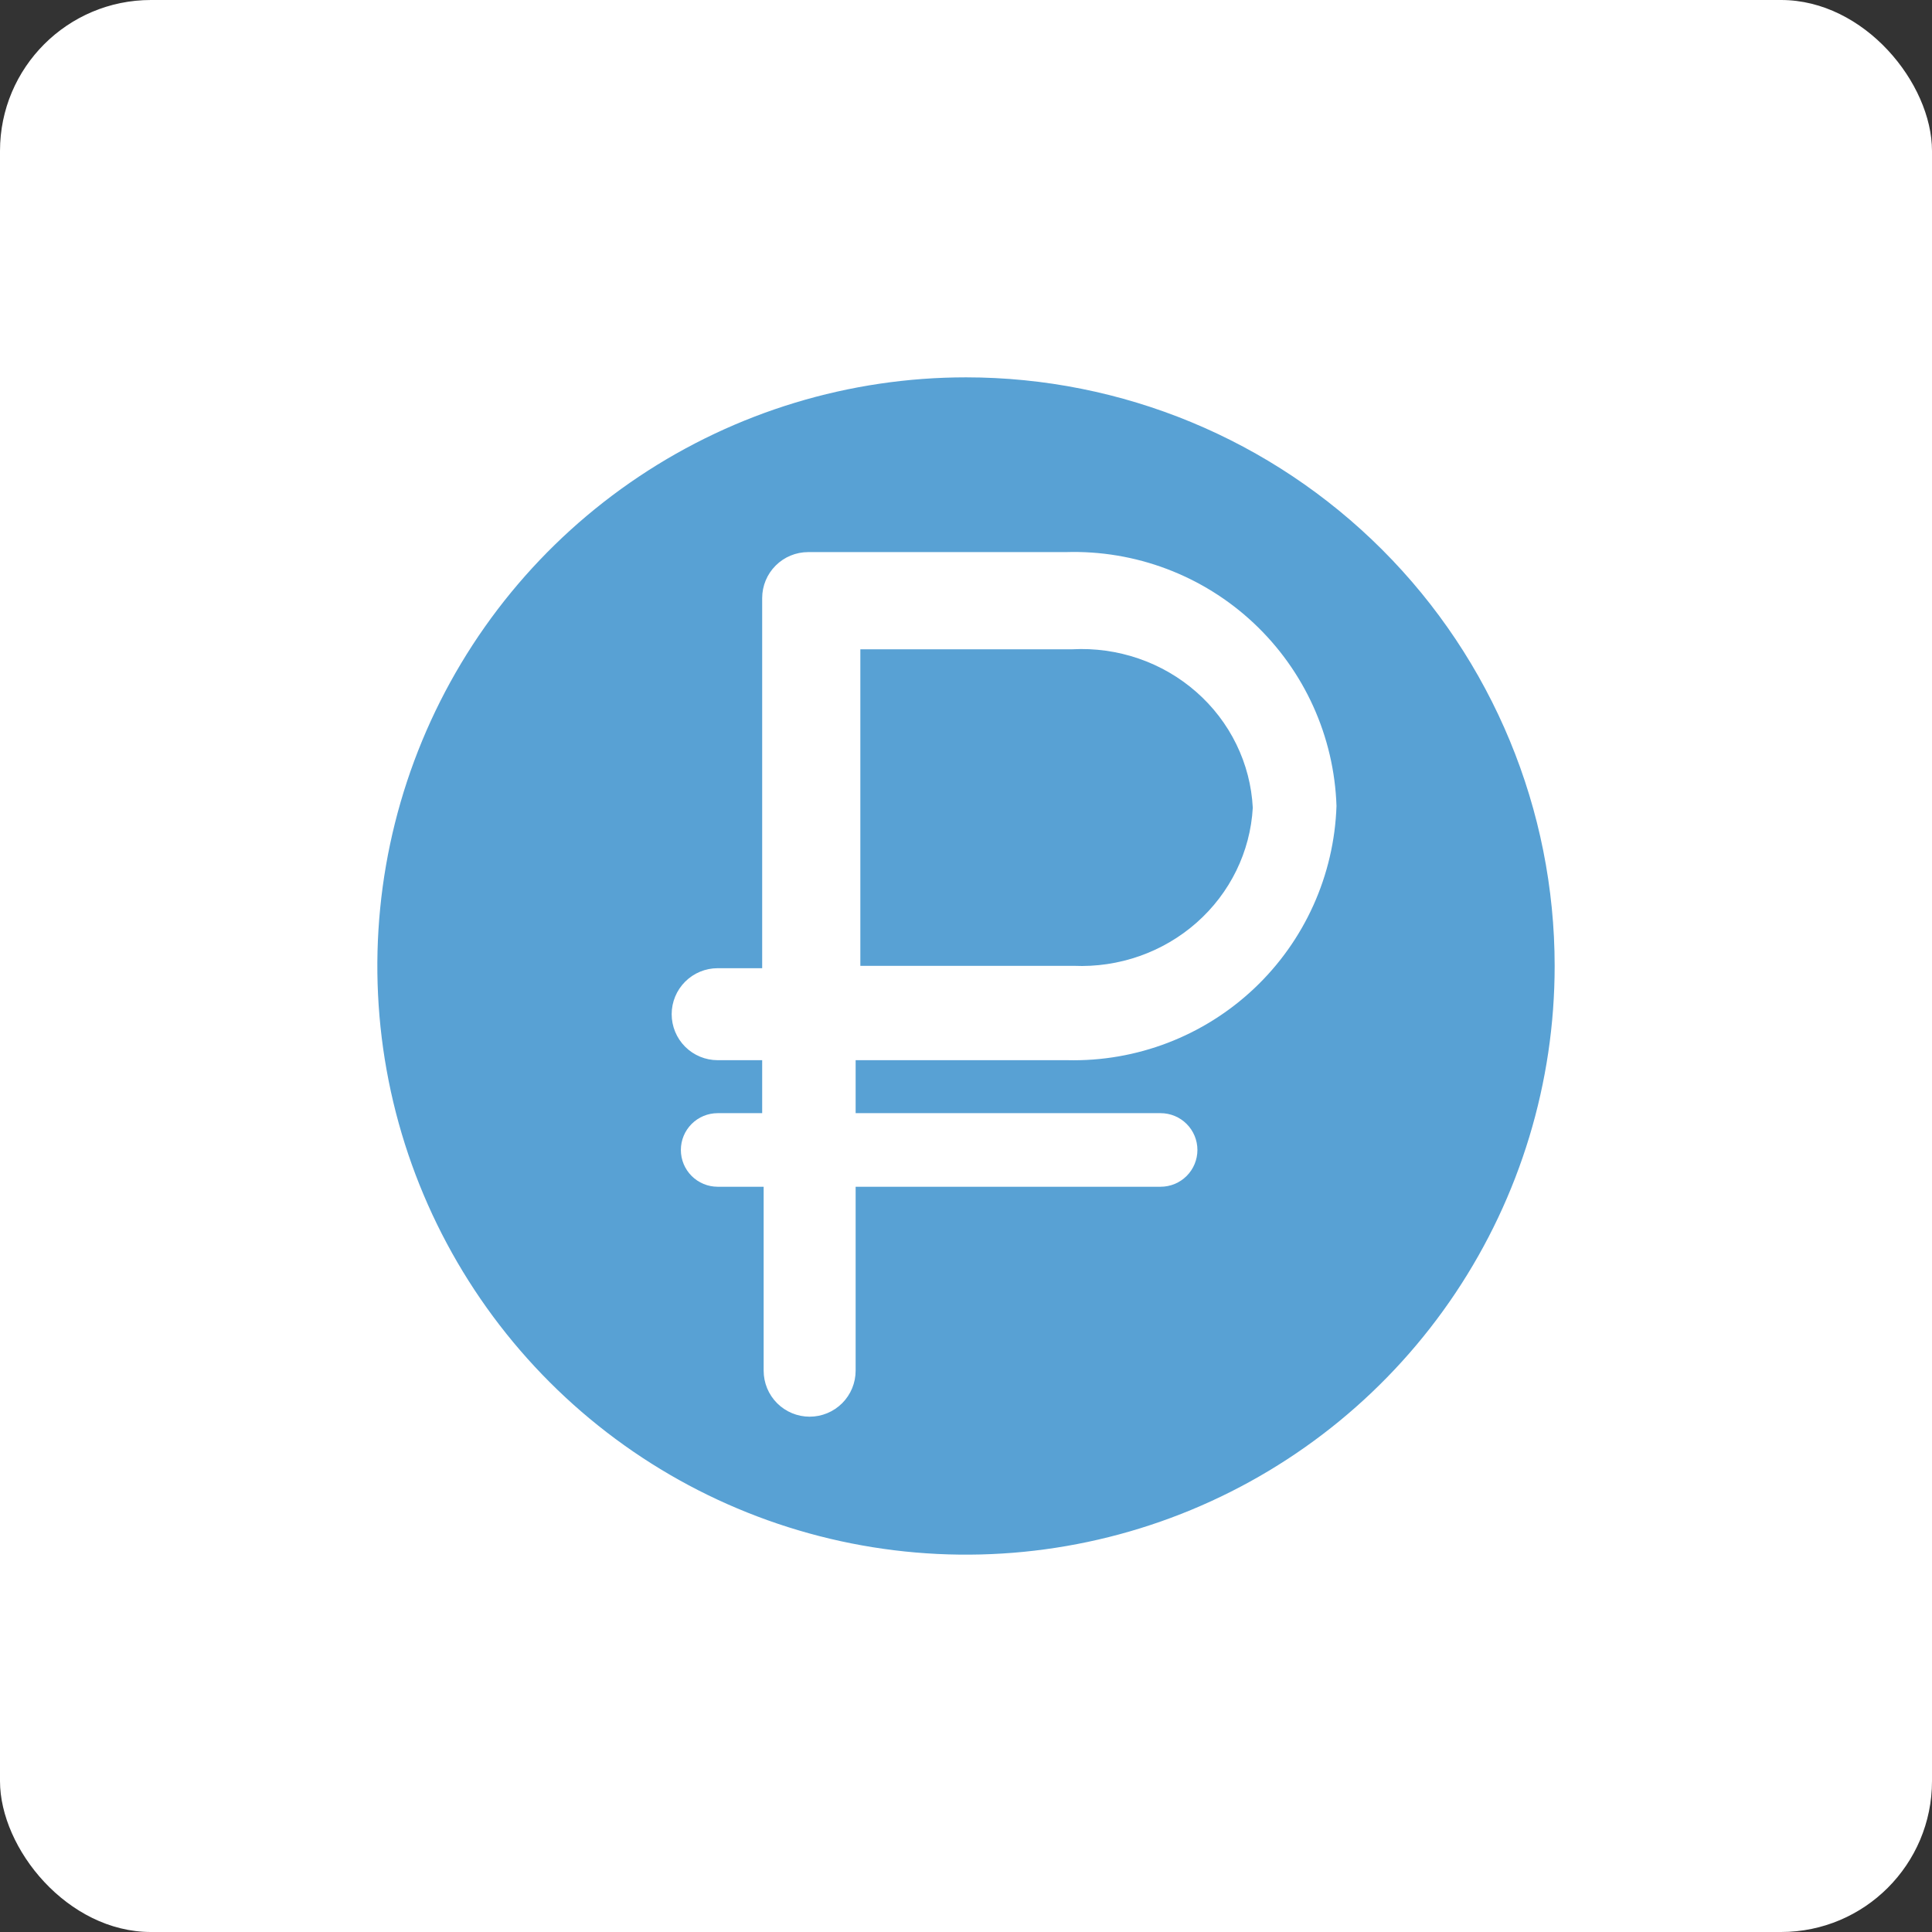
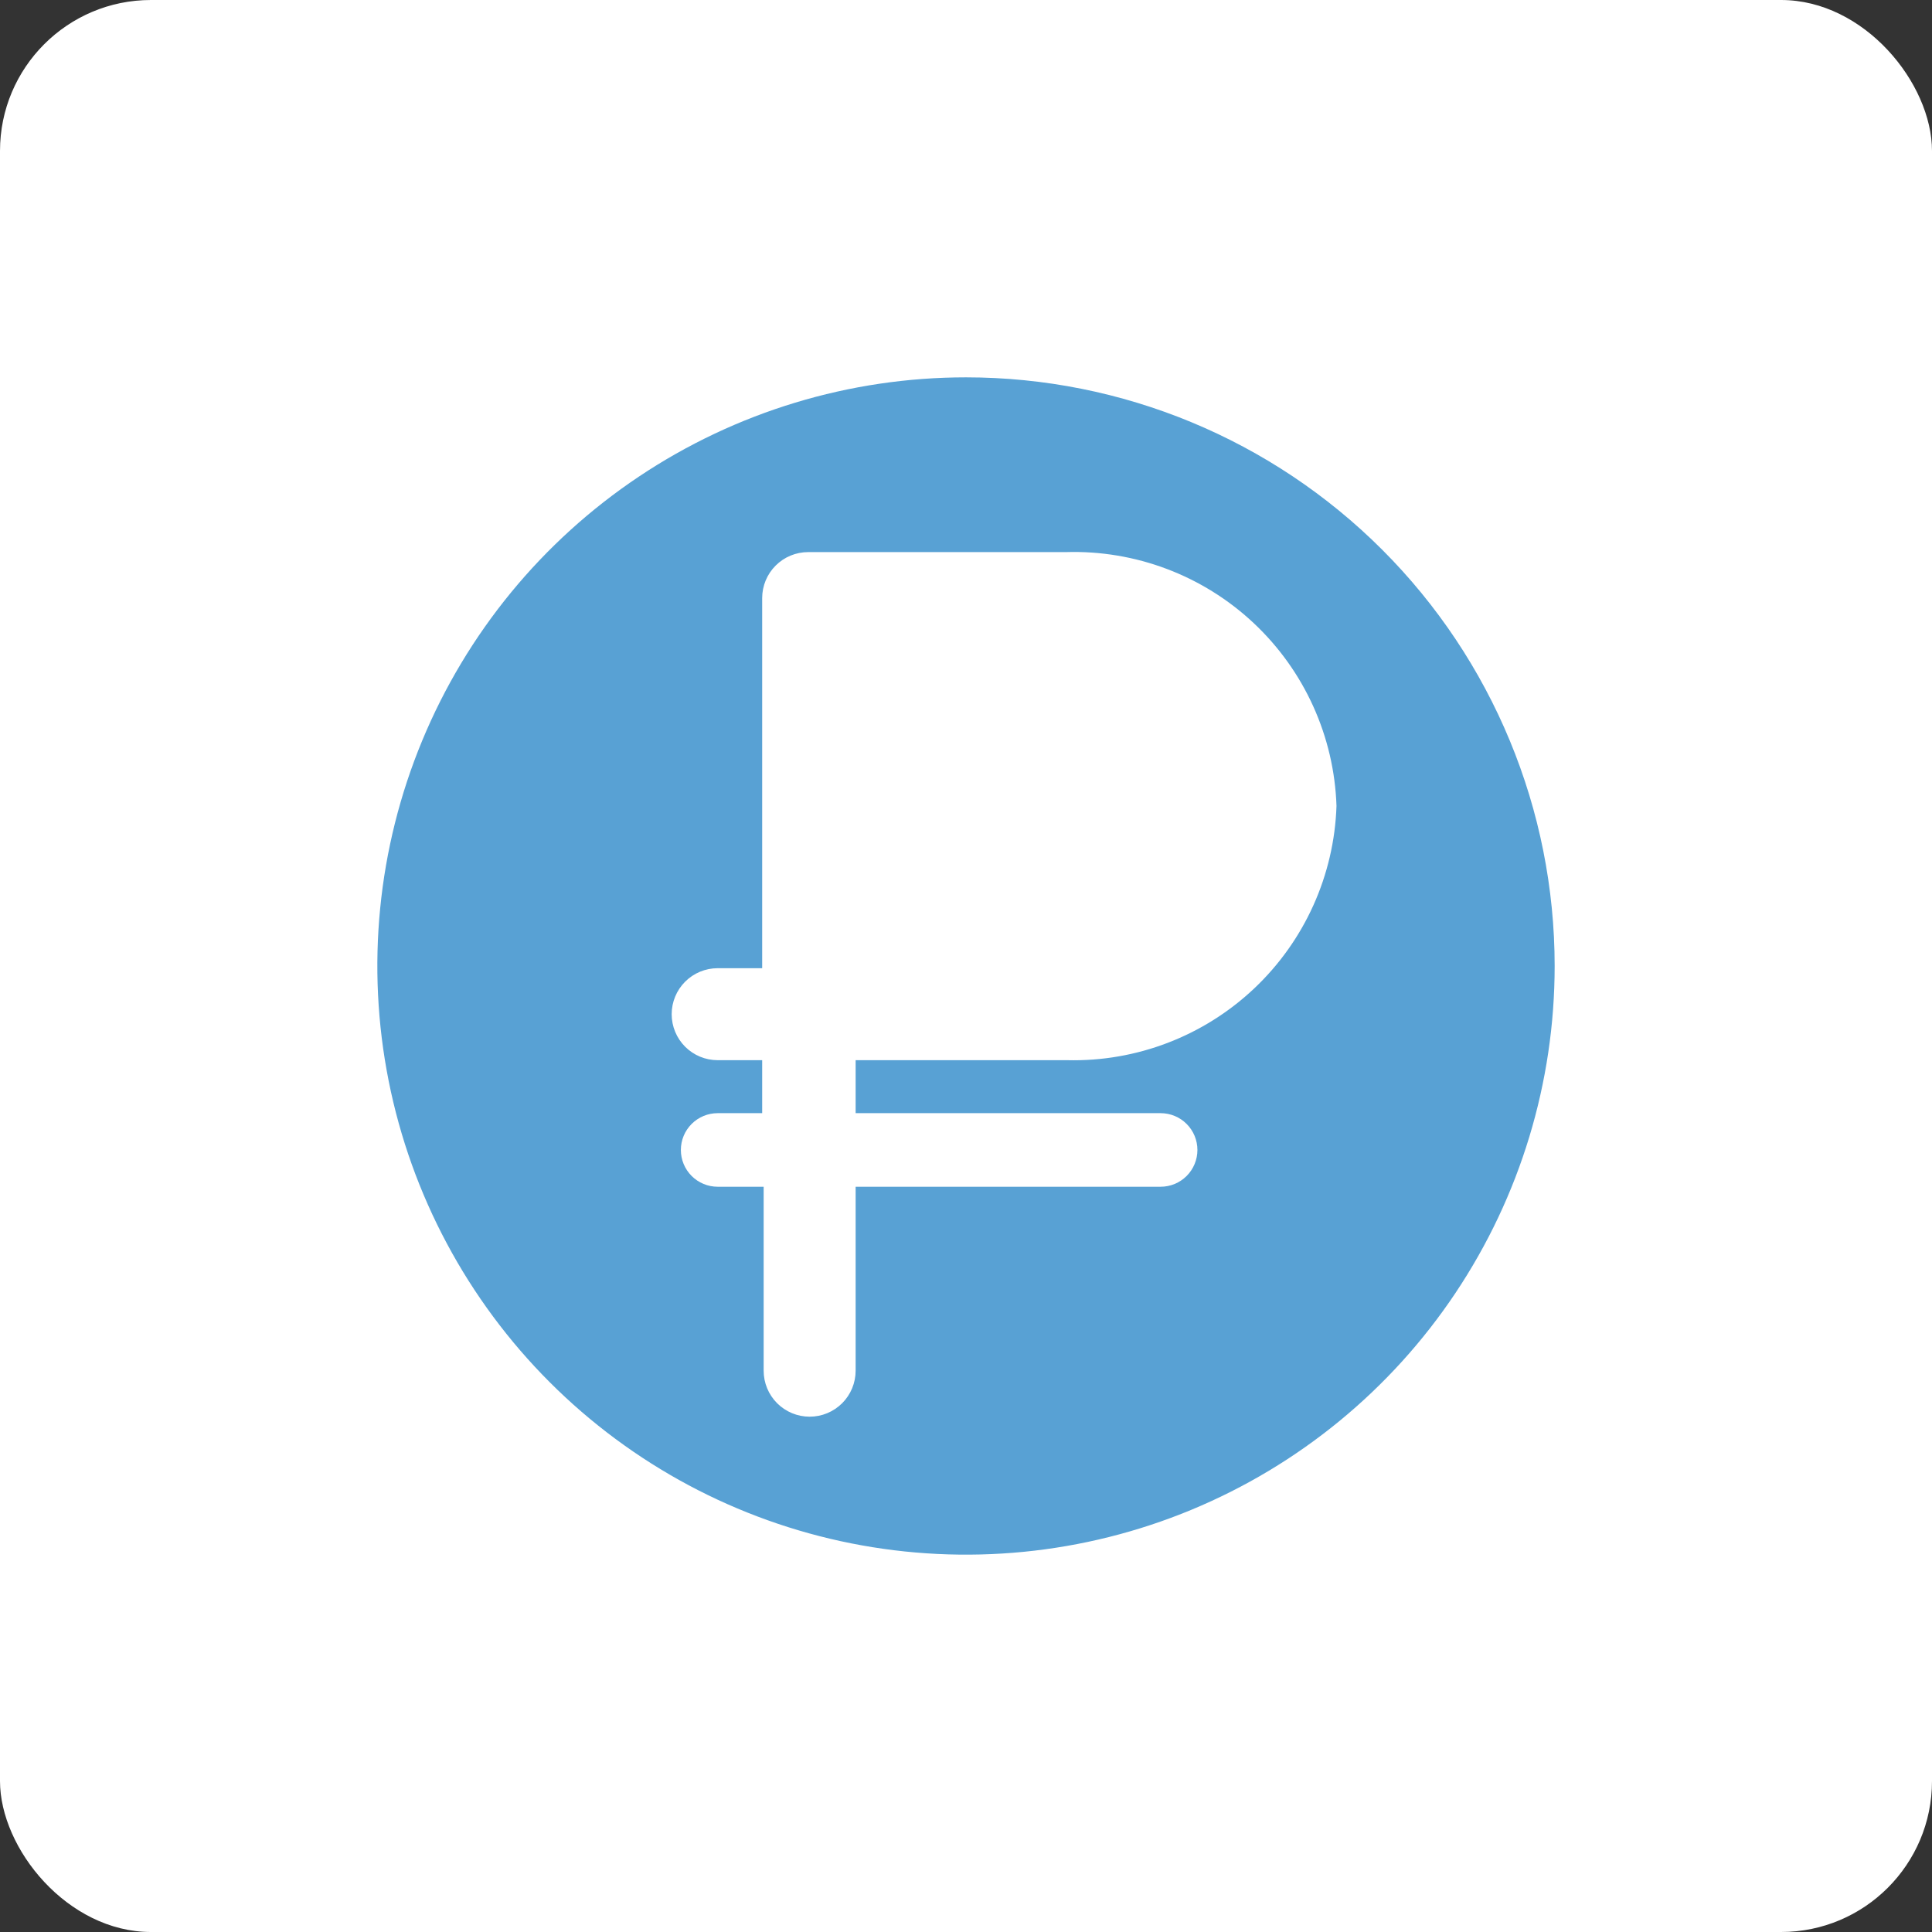
<svg xmlns="http://www.w3.org/2000/svg" width="128" height="128" viewBox="0 0 128 128" fill="none">
  <rect x="0" y="0" width="128" height="128" fill="#333333" stroke="none" />
  <rect width="128" height="128" rx="10" fill="white" />
-   <path d="M71.038 43.017H57V63.989H71.135C74.129 64.119 77.054 63.092 79.276 61.13C81.498 59.169 82.836 56.432 83 53.515C82.925 52.058 82.556 50.631 81.913 49.314C81.271 47.997 80.368 46.817 79.256 45.842C78.145 44.866 76.846 44.114 75.436 43.63C74.025 43.145 72.531 42.937 71.038 43.017Z" fill="#58A1D4" />
  <path d="M64 25C56.286 25 48.746 27.287 42.333 31.573C35.919 35.858 30.921 41.949 27.969 49.075C25.017 56.202 24.245 64.043 25.749 71.609C27.254 79.174 30.969 86.123 36.423 91.577C41.877 97.031 48.826 100.746 56.392 102.251C63.957 103.755 71.798 102.983 78.925 100.031C86.051 97.079 92.142 92.081 96.427 85.667C100.713 79.254 103 71.713 103 64C103 53.657 98.891 43.737 91.577 36.423C84.263 29.109 74.344 25 64 25ZM70.703 70.24H56.688V73.75H76.894C77.541 73.75 78.161 74.007 78.618 74.464C79.075 74.921 79.332 75.541 79.332 76.188C79.332 76.834 79.075 77.454 78.618 77.911C78.161 78.368 77.541 78.625 76.894 78.625H56.688V90.812C56.688 91.621 56.367 92.396 55.795 92.967C55.224 93.538 54.449 93.859 53.641 93.859C52.833 93.859 52.058 93.538 51.486 92.967C50.915 92.396 50.594 91.621 50.594 90.812V78.625H47.547C46.9 78.625 46.28 78.368 45.823 77.911C45.366 77.454 45.109 76.834 45.109 76.188C45.109 75.541 45.366 74.921 45.823 74.464C46.28 74.007 46.9 73.75 47.547 73.75H50.496V70.24H47.547C46.739 70.24 45.964 69.919 45.392 69.348C44.821 68.776 44.5 68.001 44.5 67.193C44.5 66.385 44.821 65.61 45.392 65.039C45.964 64.467 46.739 64.146 47.547 64.146H50.496V39.625C50.496 38.817 50.817 38.042 51.389 37.471C51.96 36.899 52.735 36.578 53.543 36.578H70.606C75.214 36.434 79.691 38.123 83.055 41.277C86.418 44.43 88.393 48.789 88.546 53.397C88.393 57.989 86.432 62.336 83.091 65.49C79.749 68.645 75.297 70.352 70.703 70.24Z" fill="#58A1D4" />
</svg>